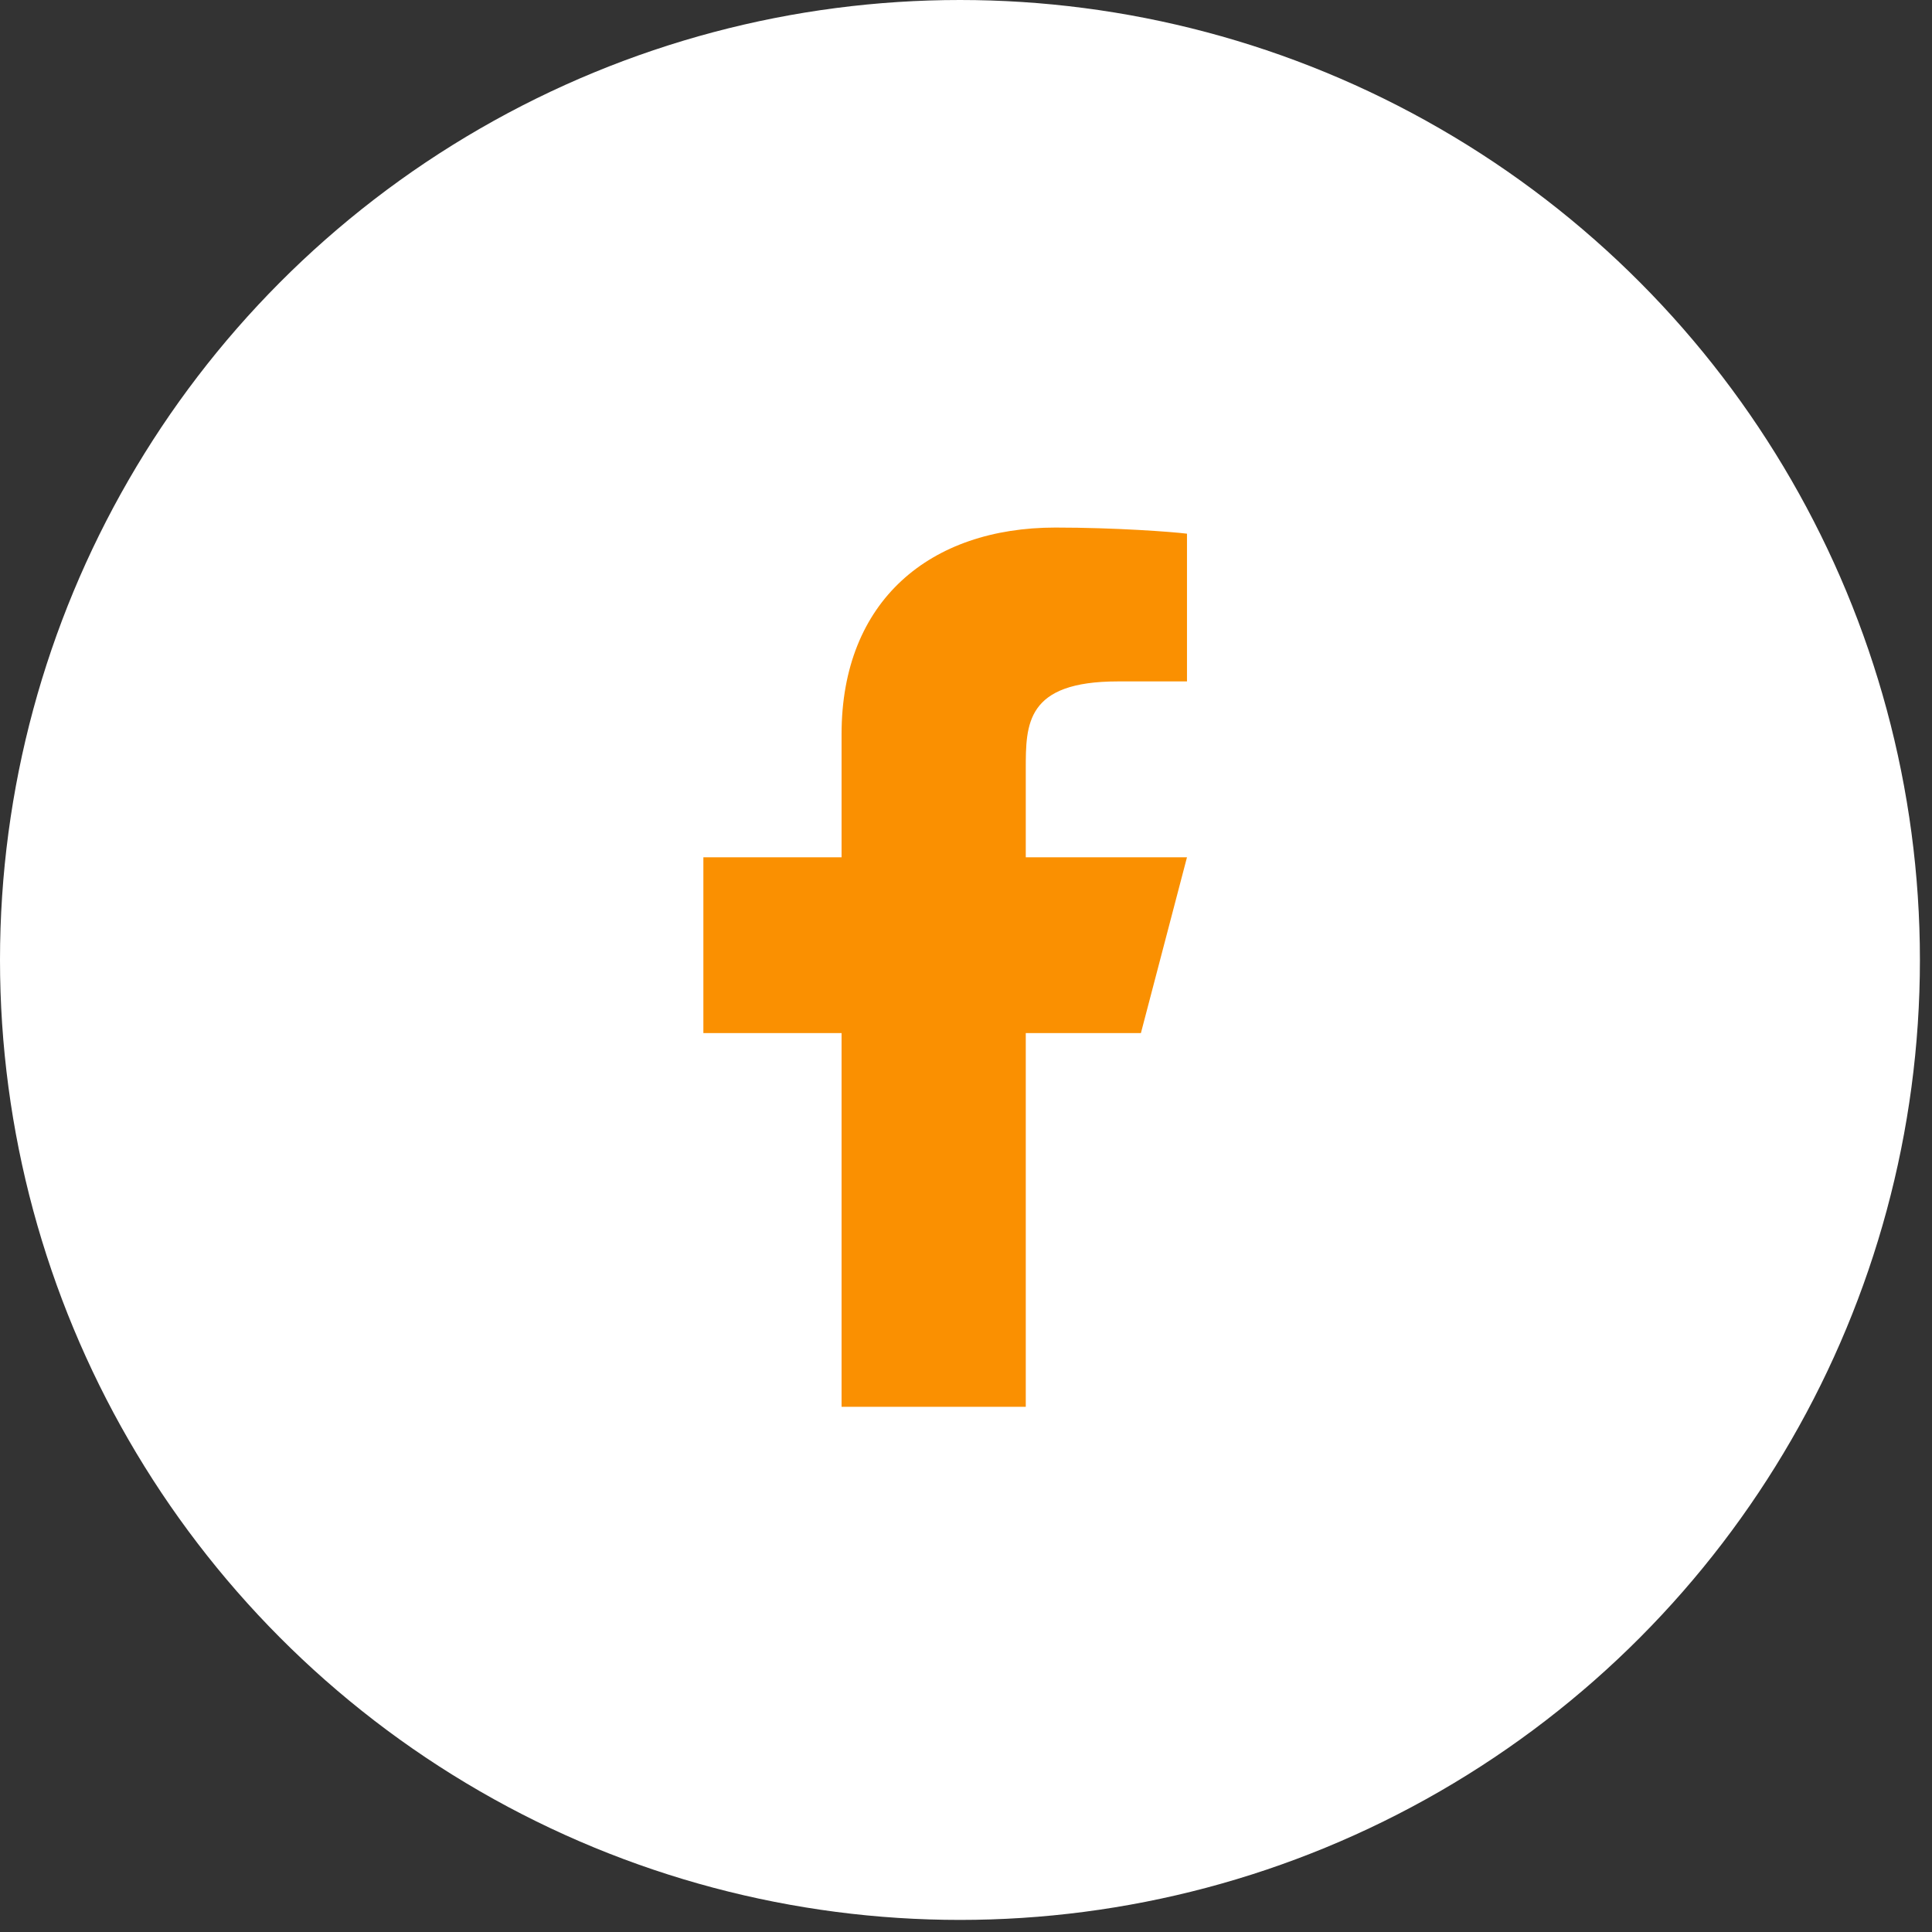
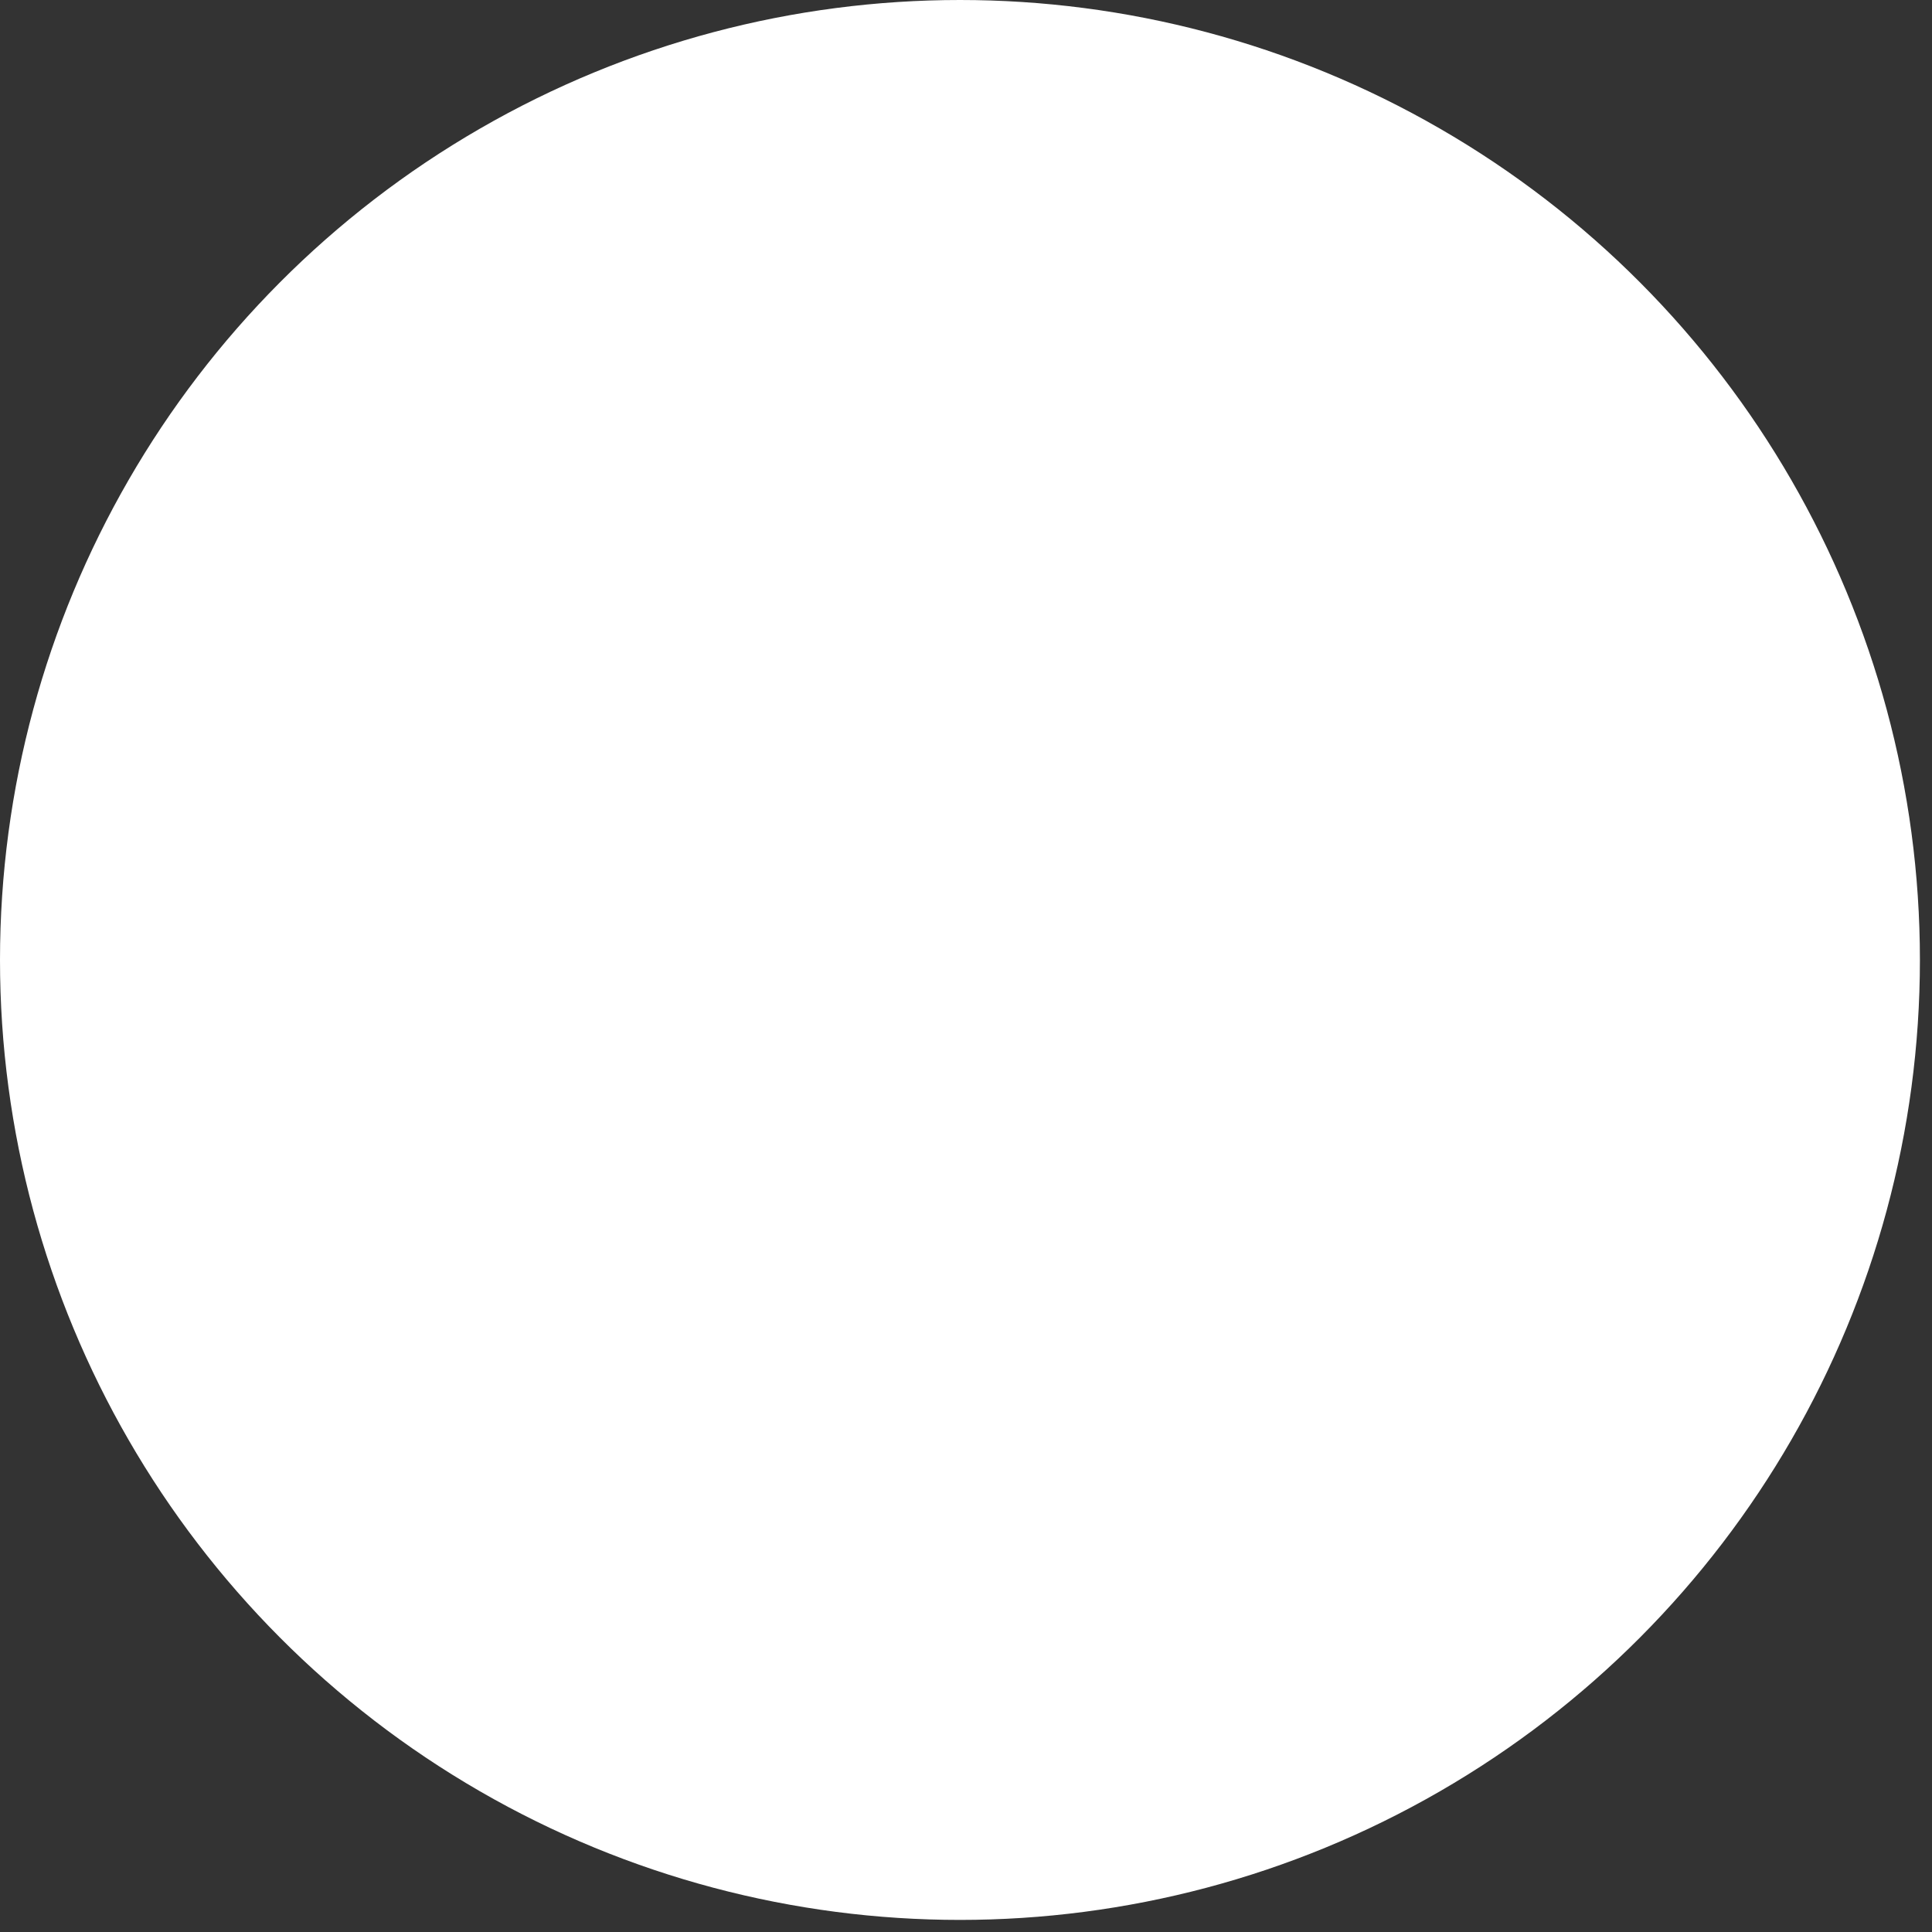
<svg xmlns="http://www.w3.org/2000/svg" width="47" height="47" viewBox="0 0 47 47" fill="none">
  <rect x="0" y="0" width="47" height="47" fill="#333333" stroke="none" />
  <circle cx="23.353" cy="23.353" r="23.353" fill="white" />
-   <path d="M24.954 25.132H27.755L28.876 20.855H24.954V18.716C24.954 17.614 24.954 16.577 27.195 16.577H28.876V12.983C28.51 12.937 27.131 12.834 25.675 12.834C22.633 12.834 20.473 14.606 20.473 17.86V20.855H17.111V25.132H20.473V34.223H24.954V25.132Z" fill="#FA9001" />
</svg>